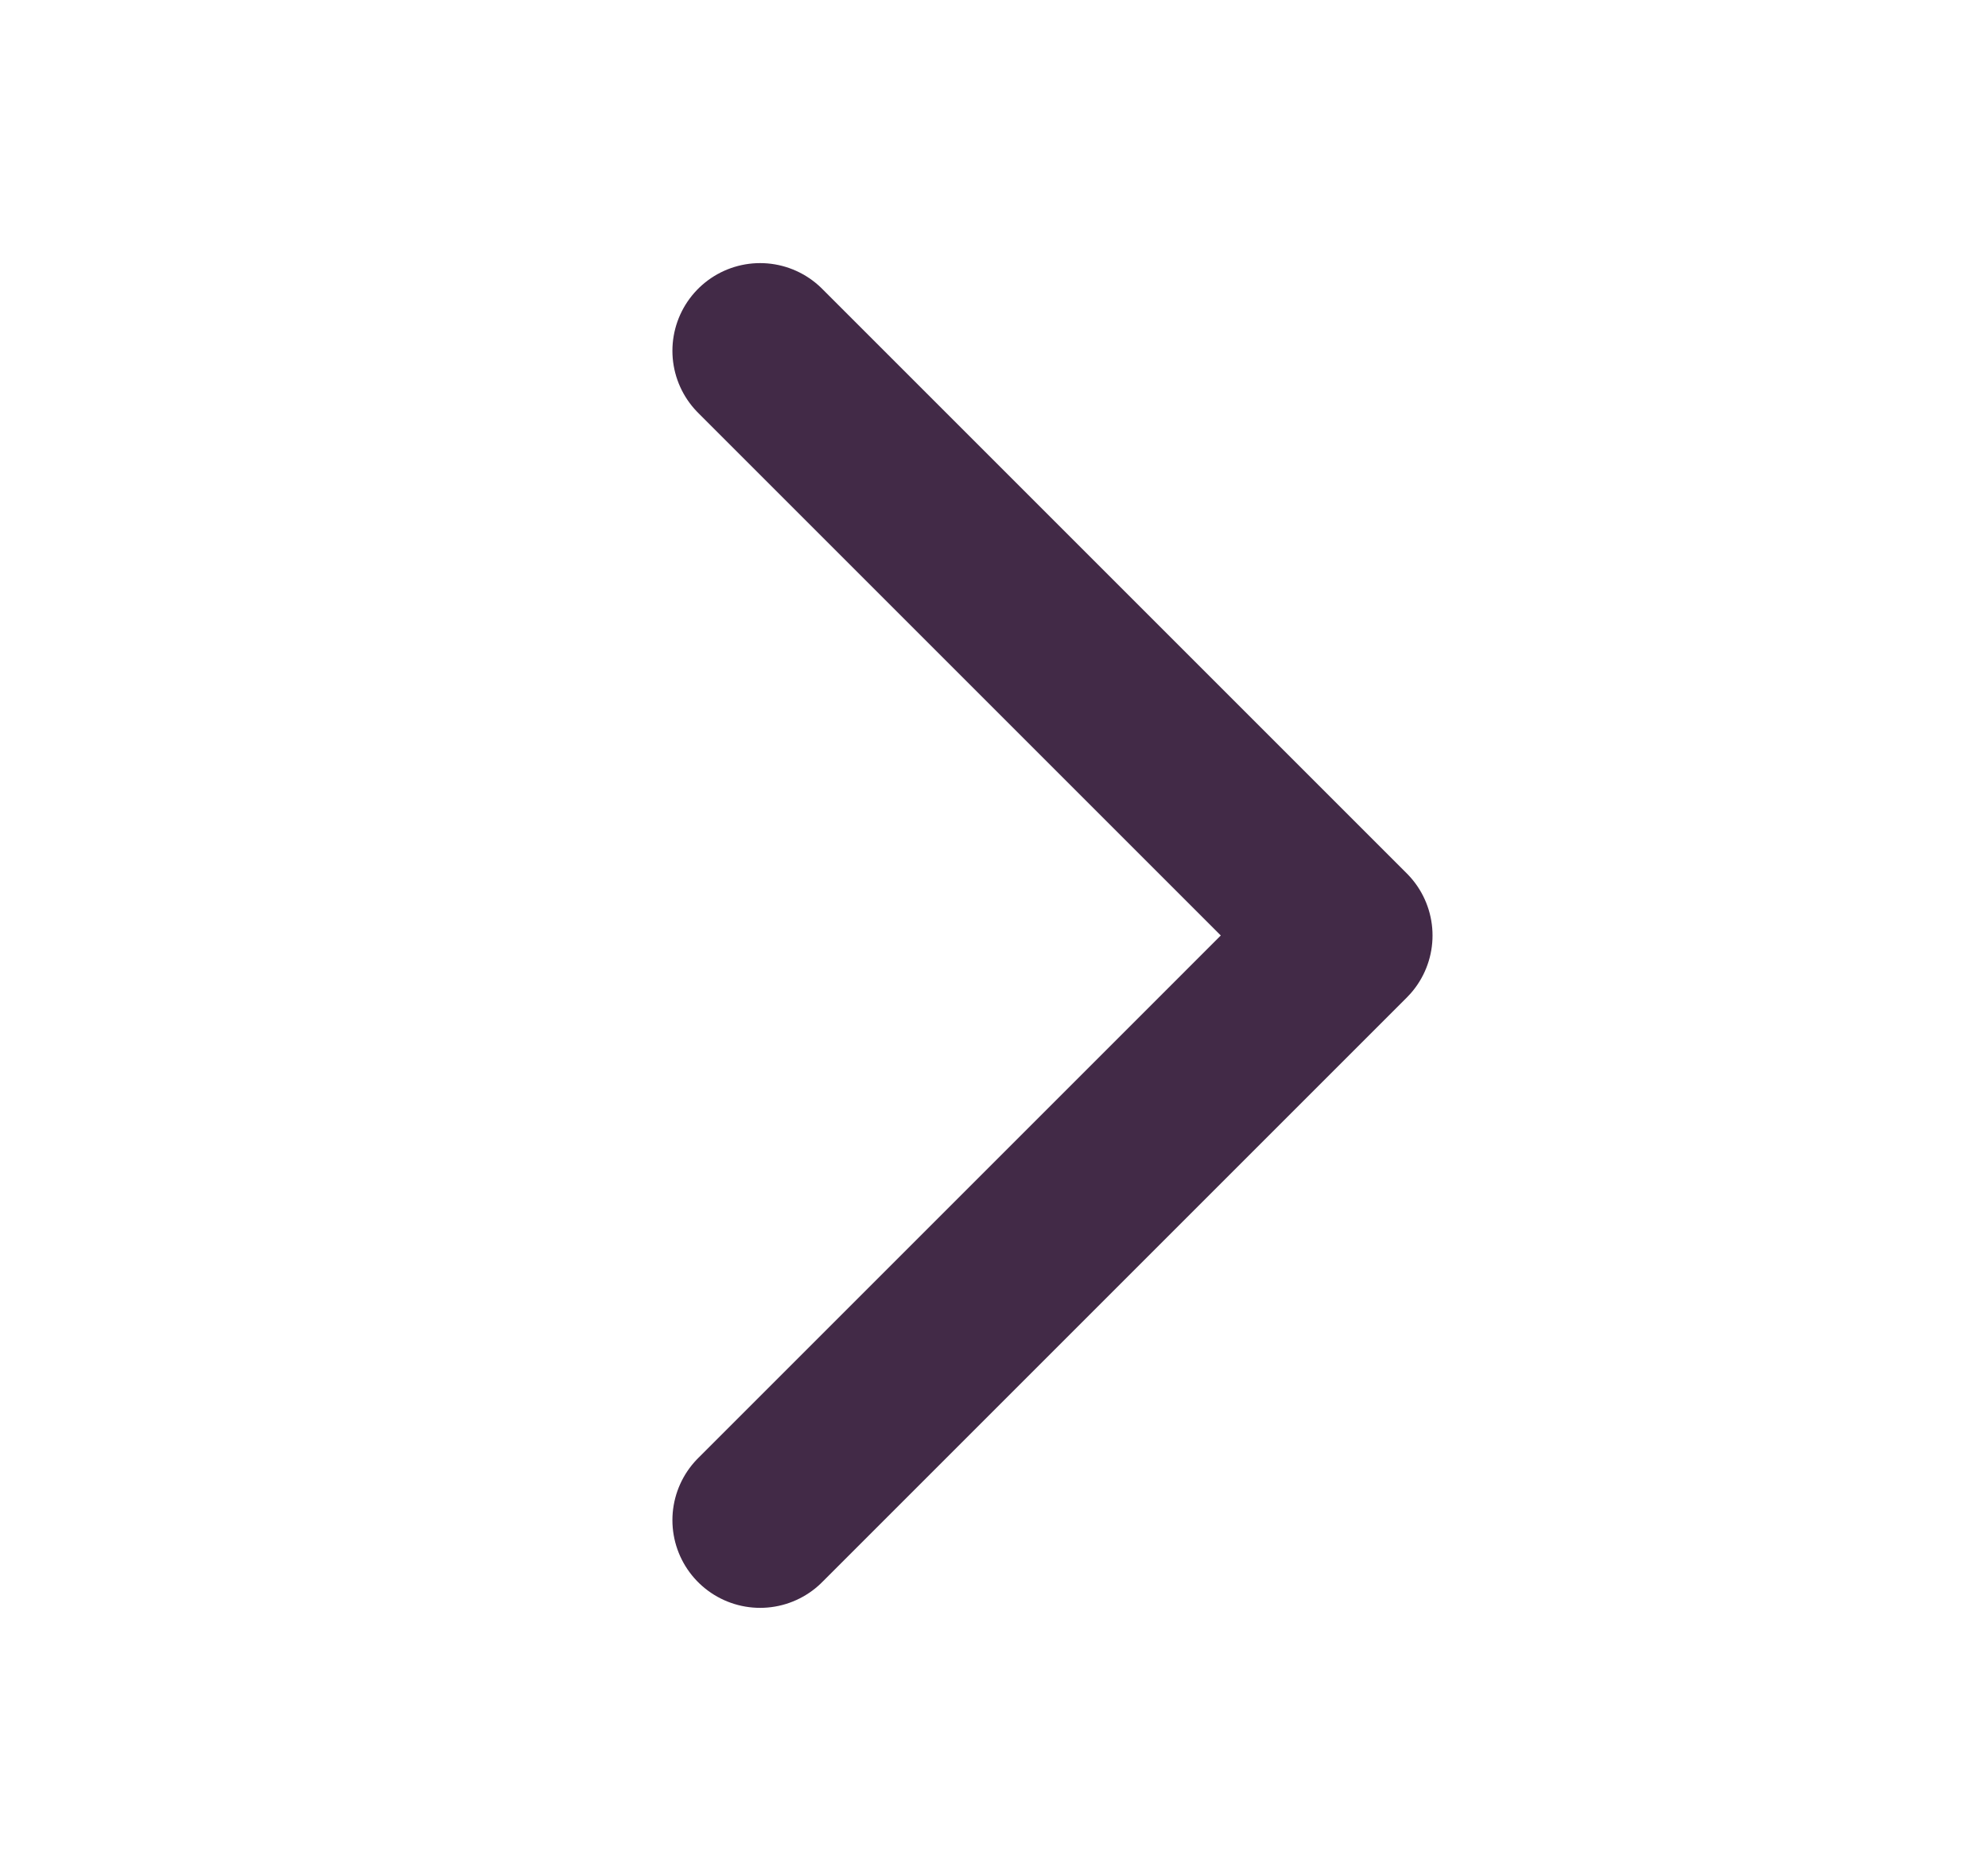
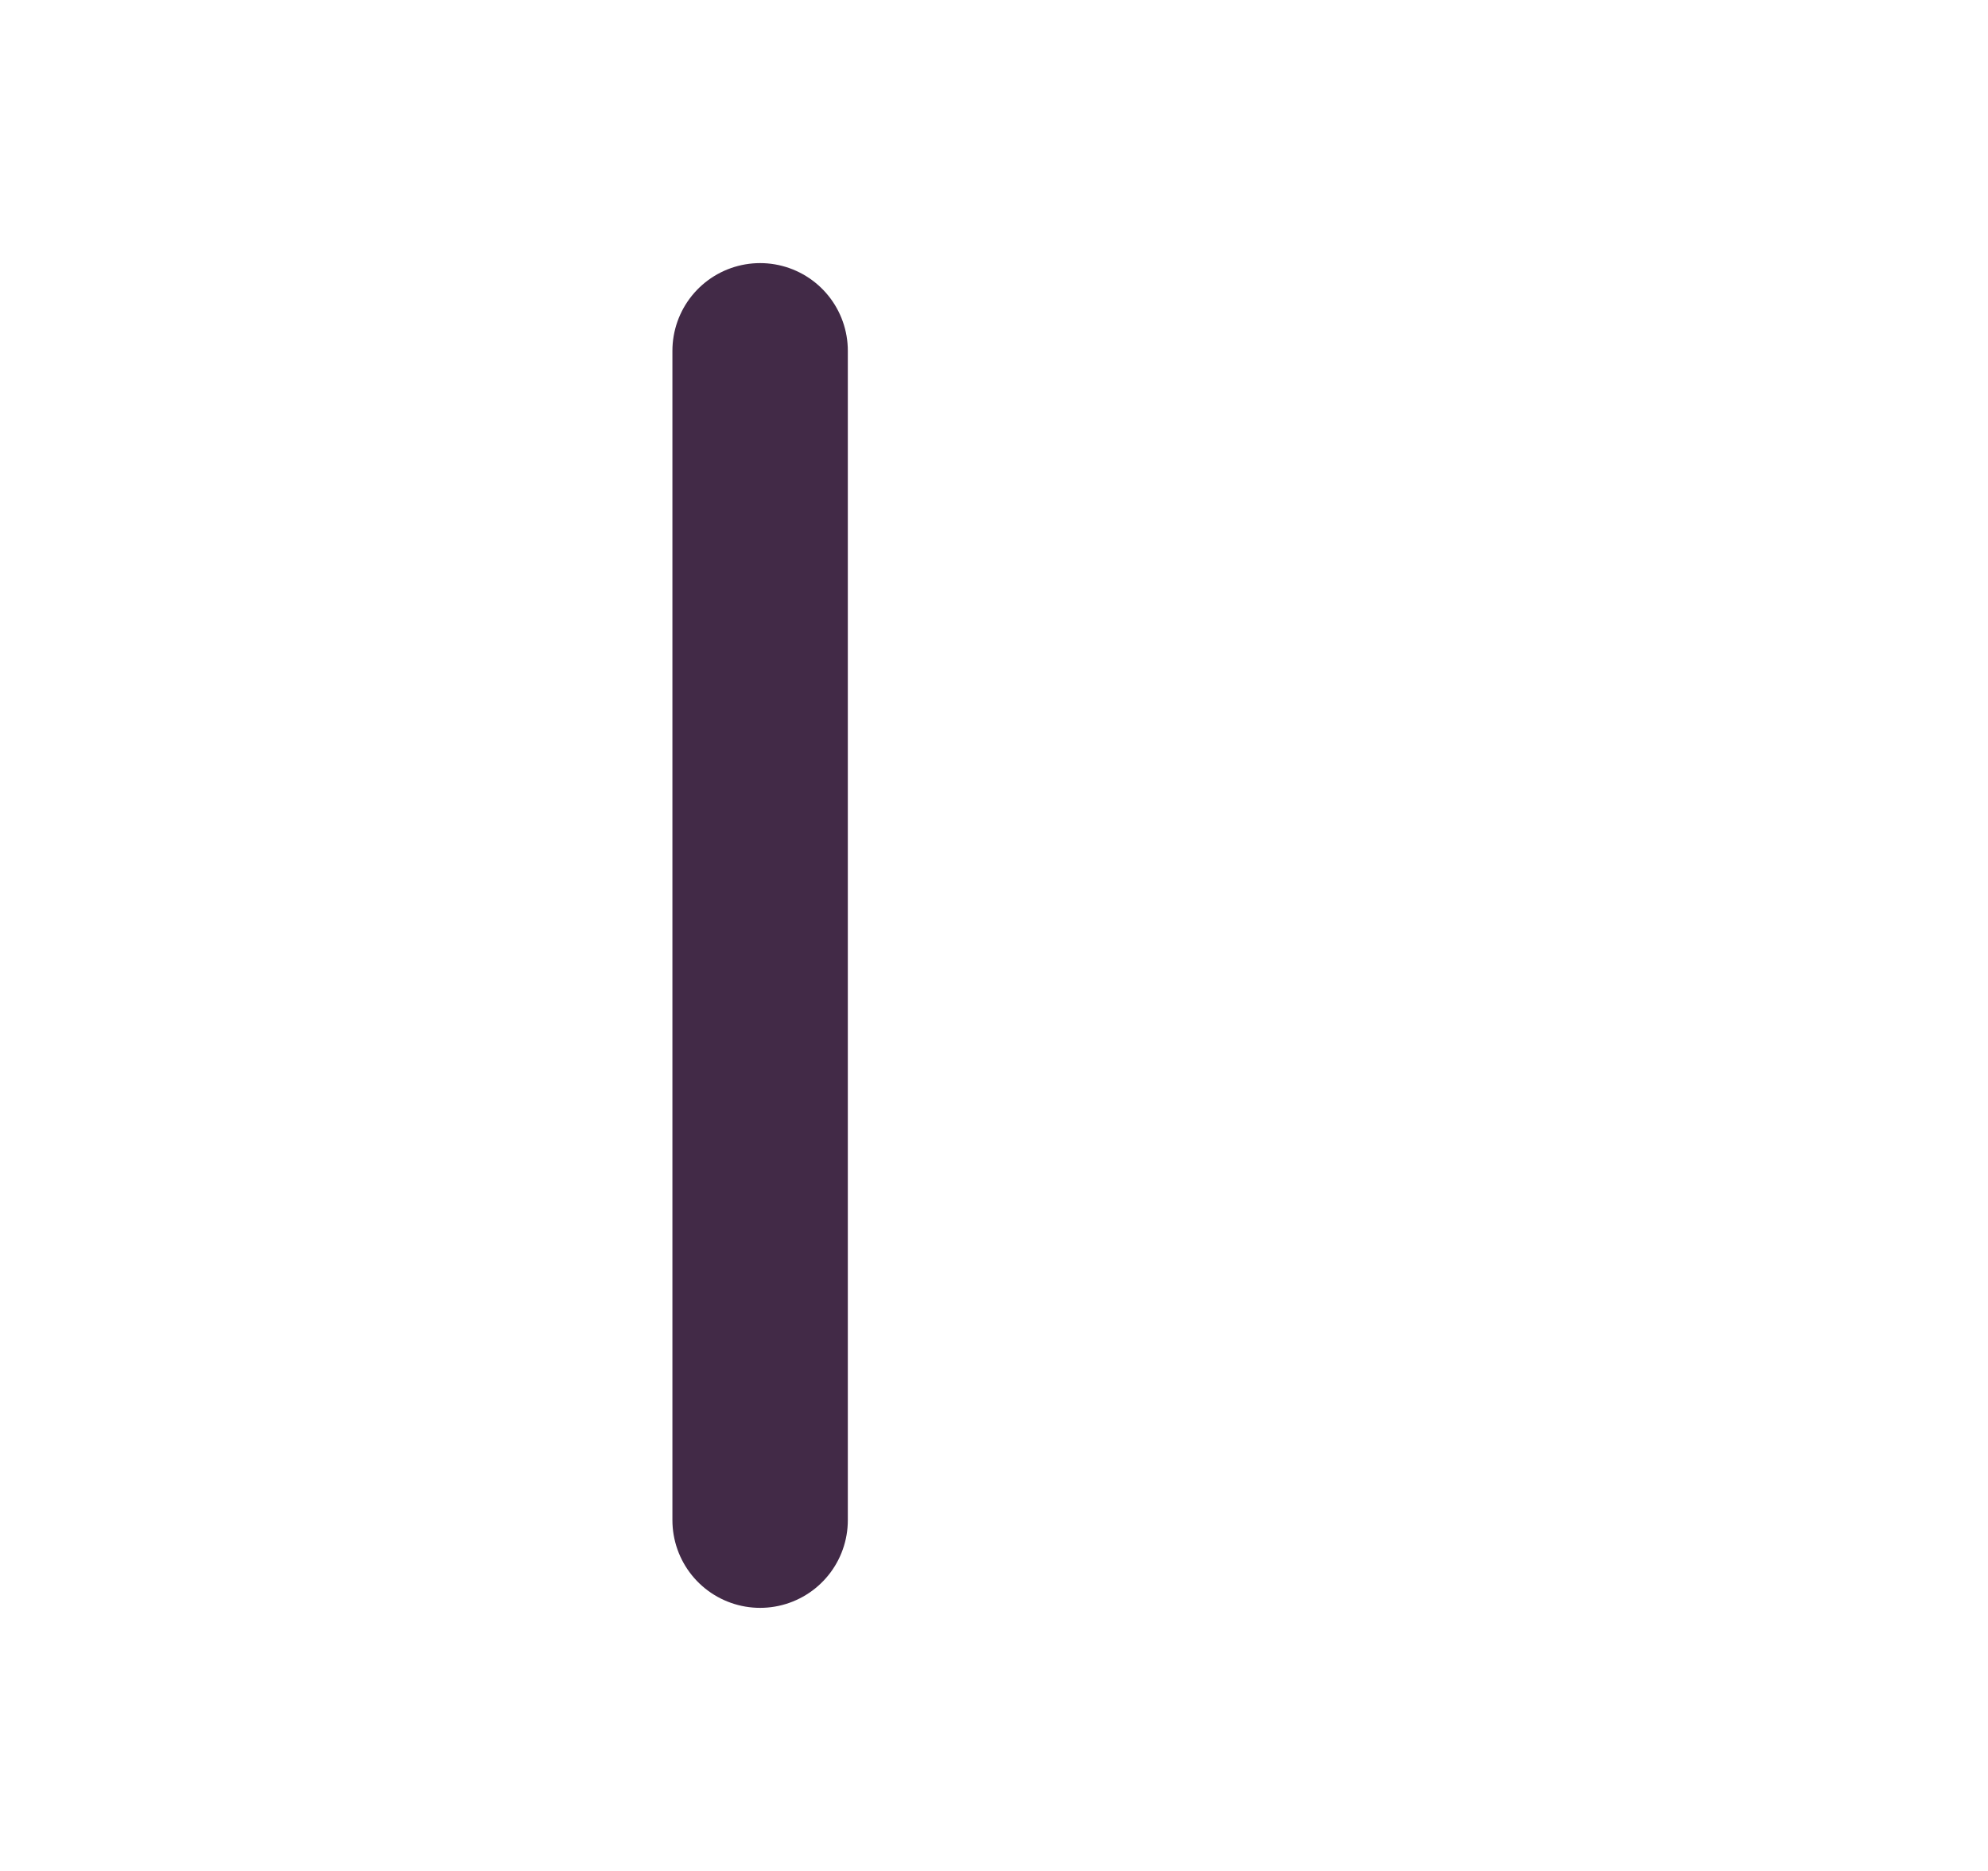
<svg xmlns="http://www.w3.org/2000/svg" width="17" height="16" viewBox="0 0 17 16" fill="none">
-   <path d="M6.5 3L11.5 8L6.5 13" stroke="#422A47" stroke-width="1.5" stroke-miterlimit="10" stroke-linecap="round" stroke-linejoin="round" />
+   <path d="M6.5 3L6.5 13" stroke="#422A47" stroke-width="1.5" stroke-miterlimit="10" stroke-linecap="round" stroke-linejoin="round" />
</svg>